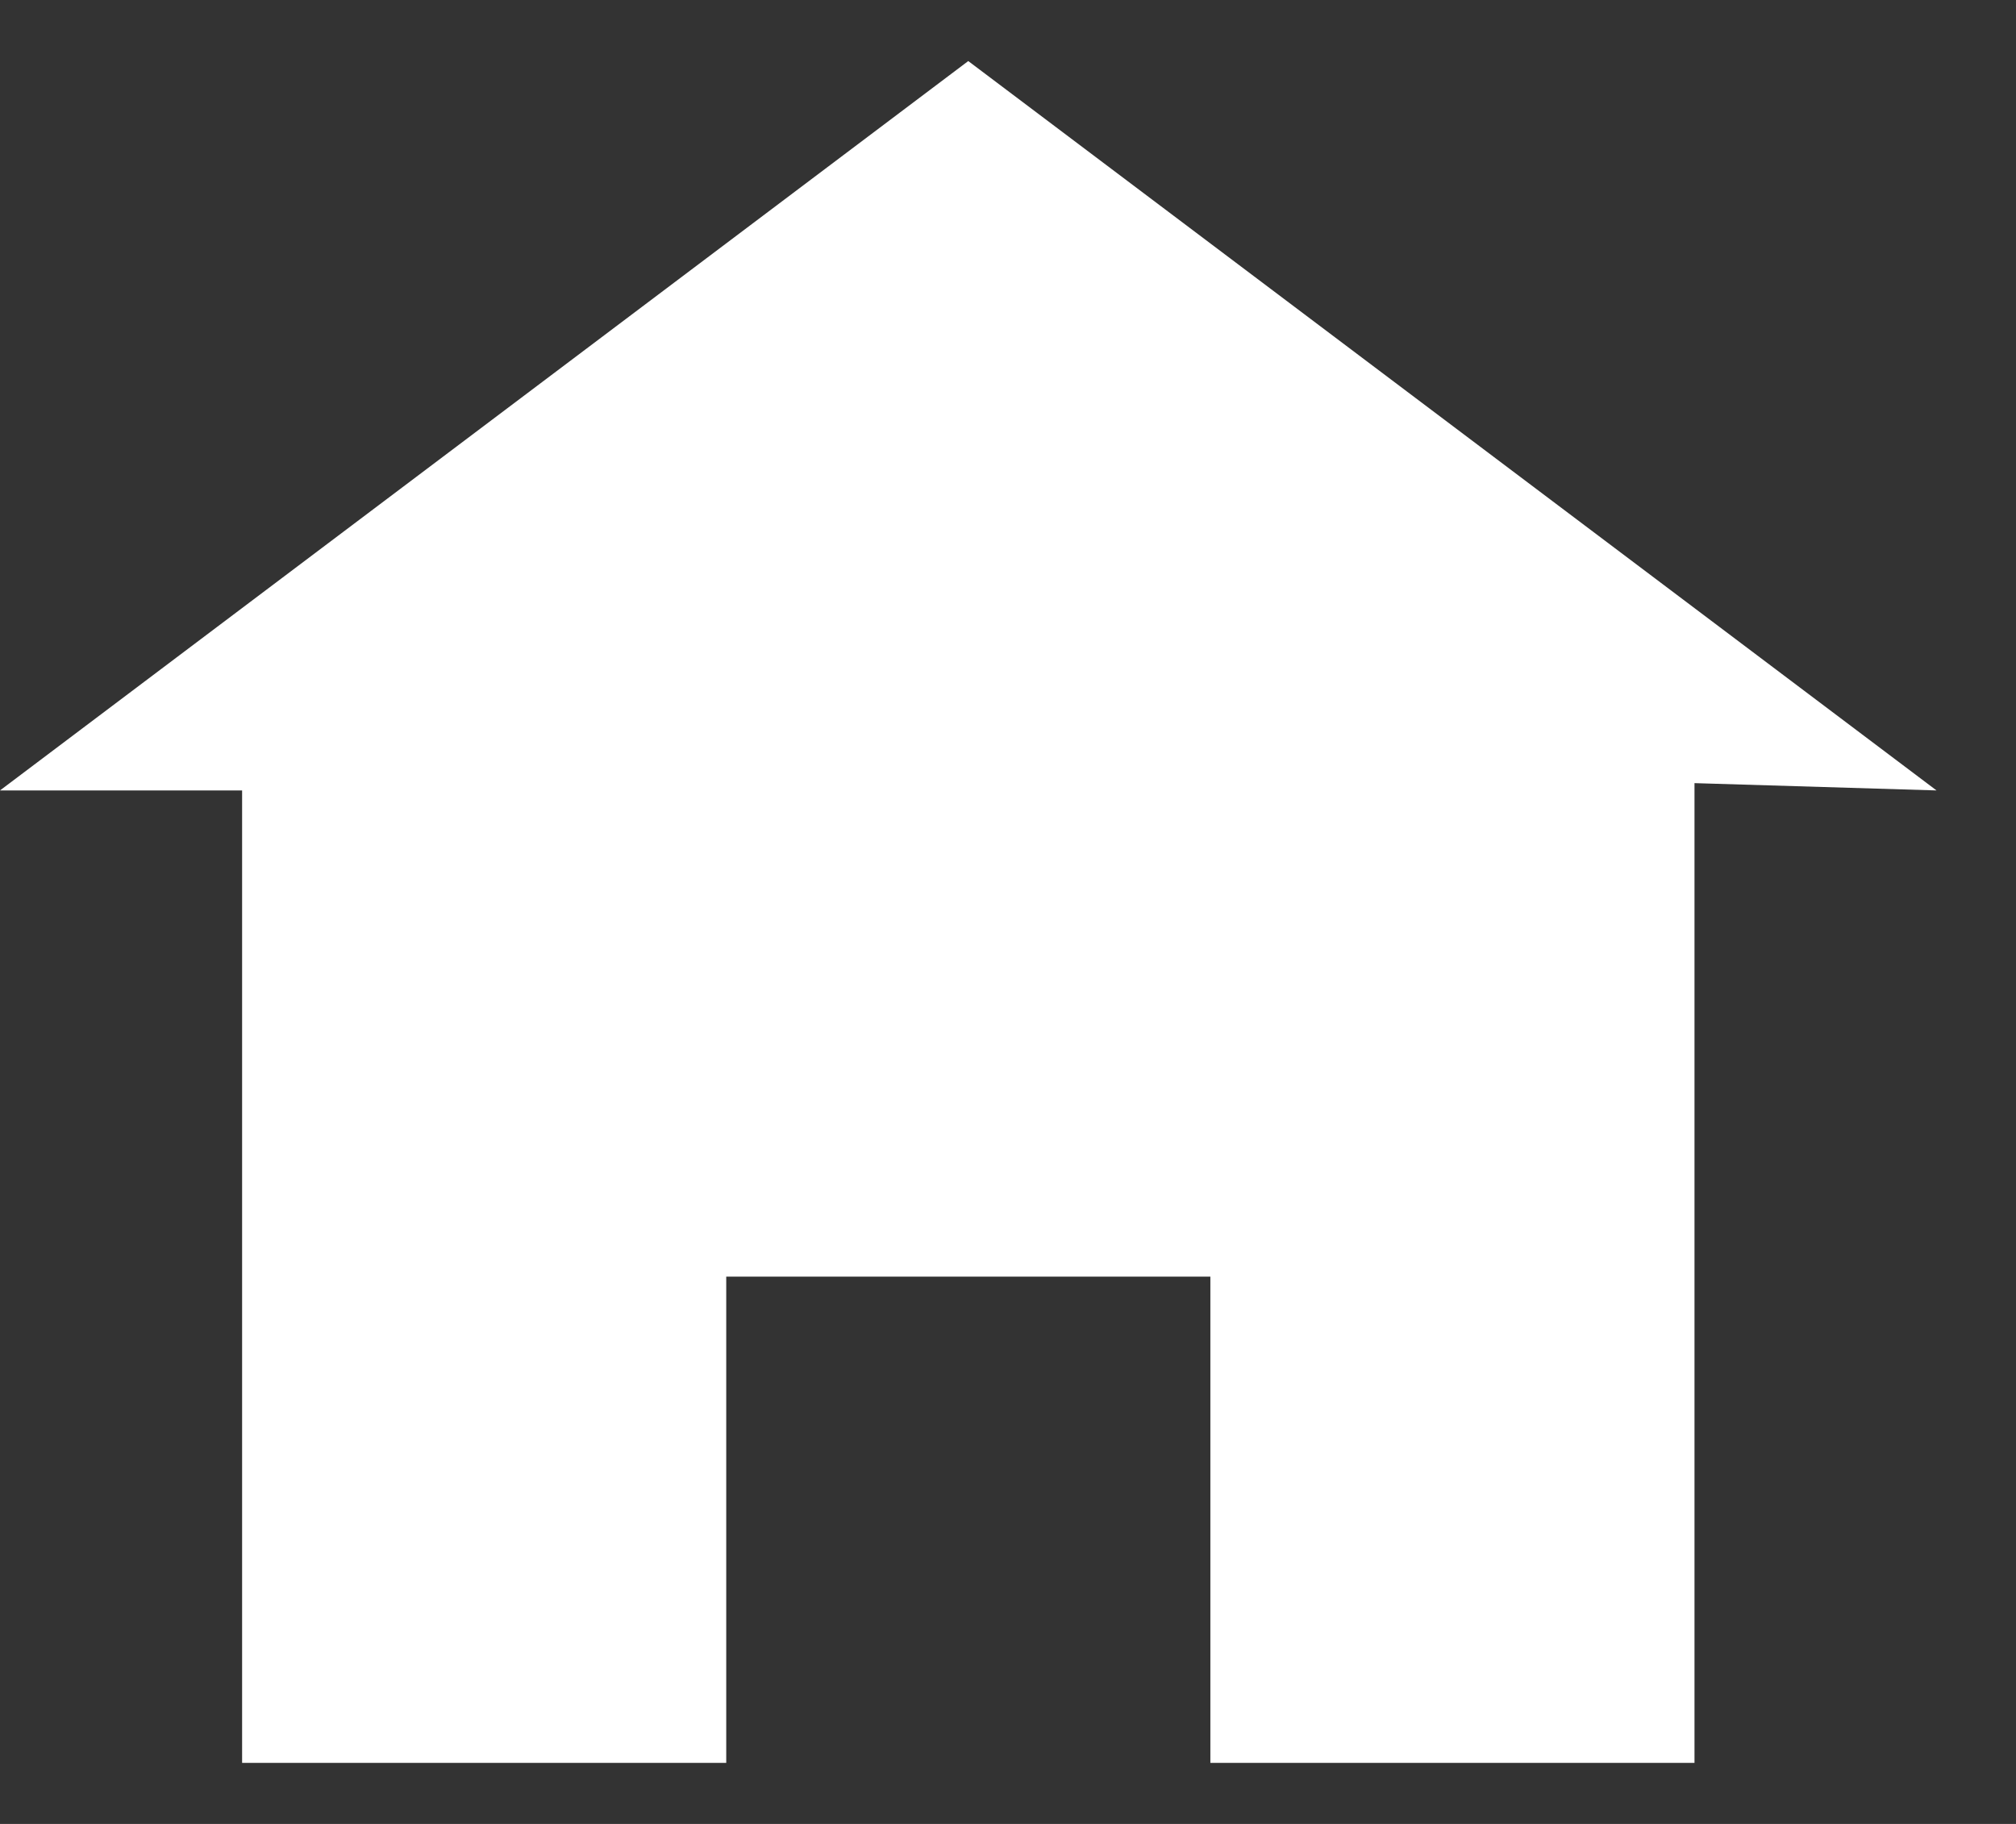
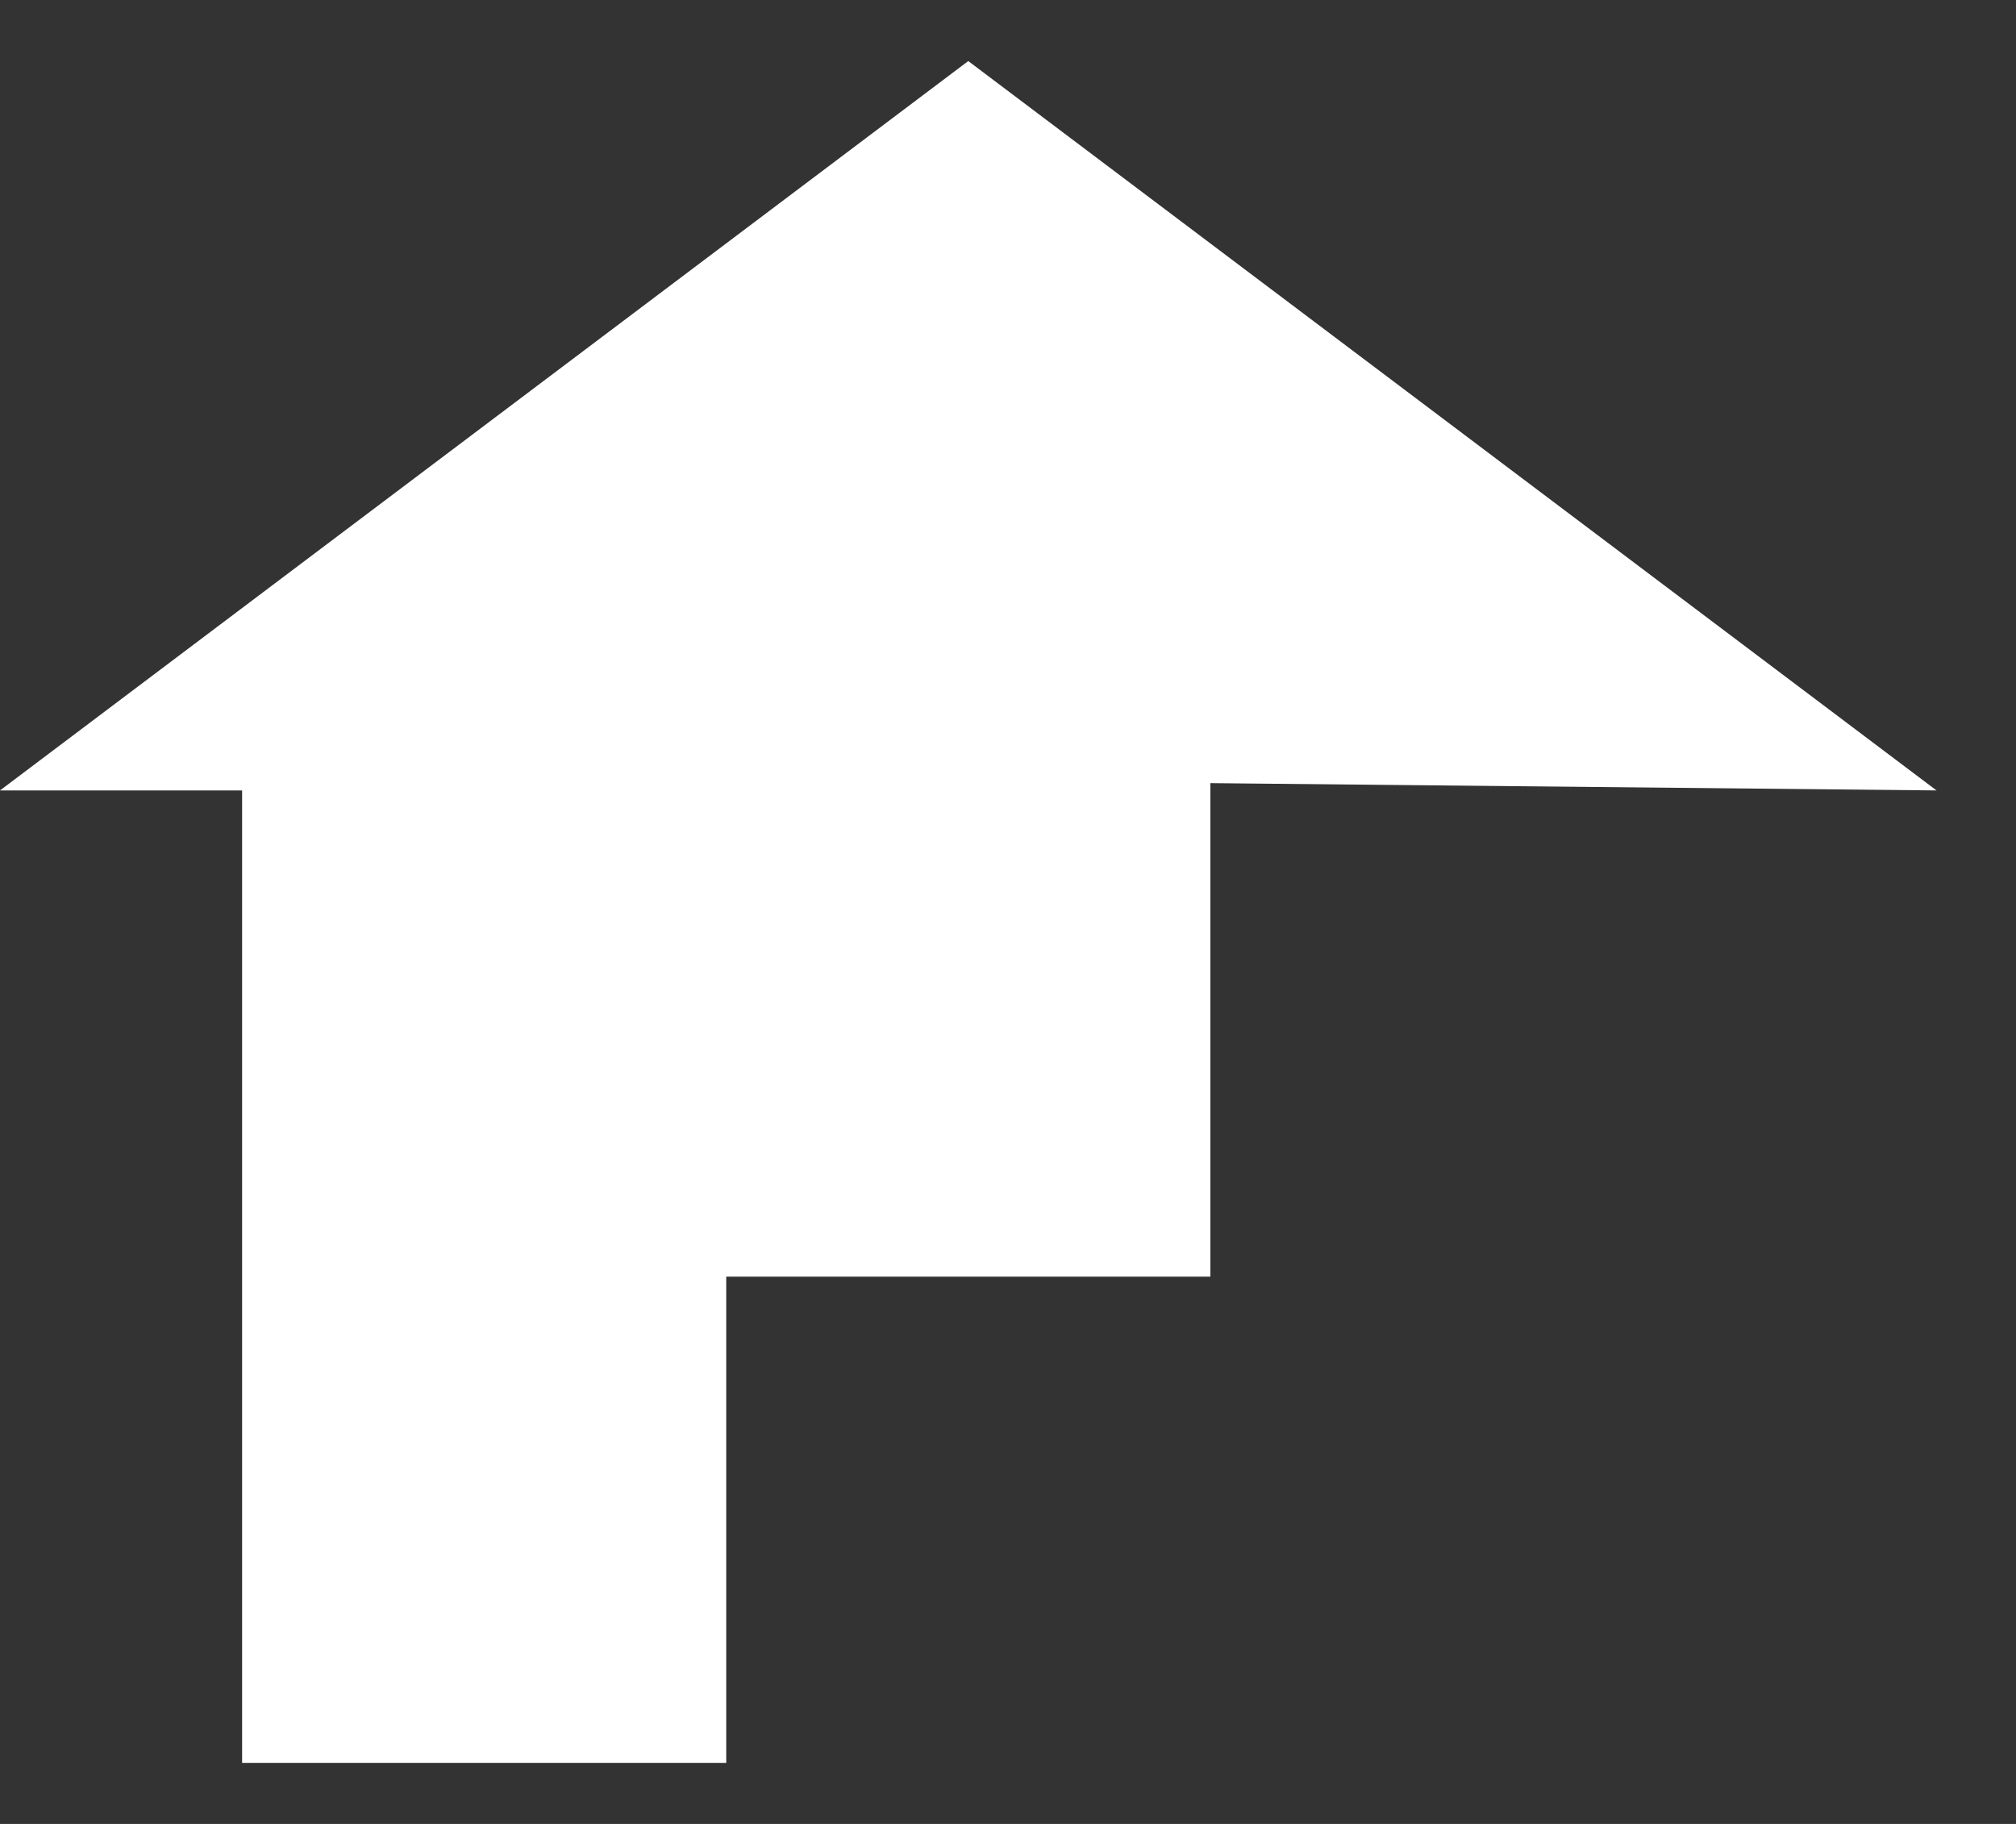
<svg xmlns="http://www.w3.org/2000/svg" width="21" height="19" viewBox="0 0 21 19" fill="none">
  <rect x="0" y="0" width="21" height="19" fill="#333333" stroke="none" />
-   <path d="M10.086 0.636L0 8.234H2.522V18.364H7.565V13.299H12.608V18.364H17.651V8.158L20.172 8.234L10.086 0.636Z" fill="white" />
+   <path d="M10.086 0.636L0 8.234H2.522V18.364H7.565V13.299H12.608V18.364V8.158L20.172 8.234L10.086 0.636Z" fill="white" />
</svg>